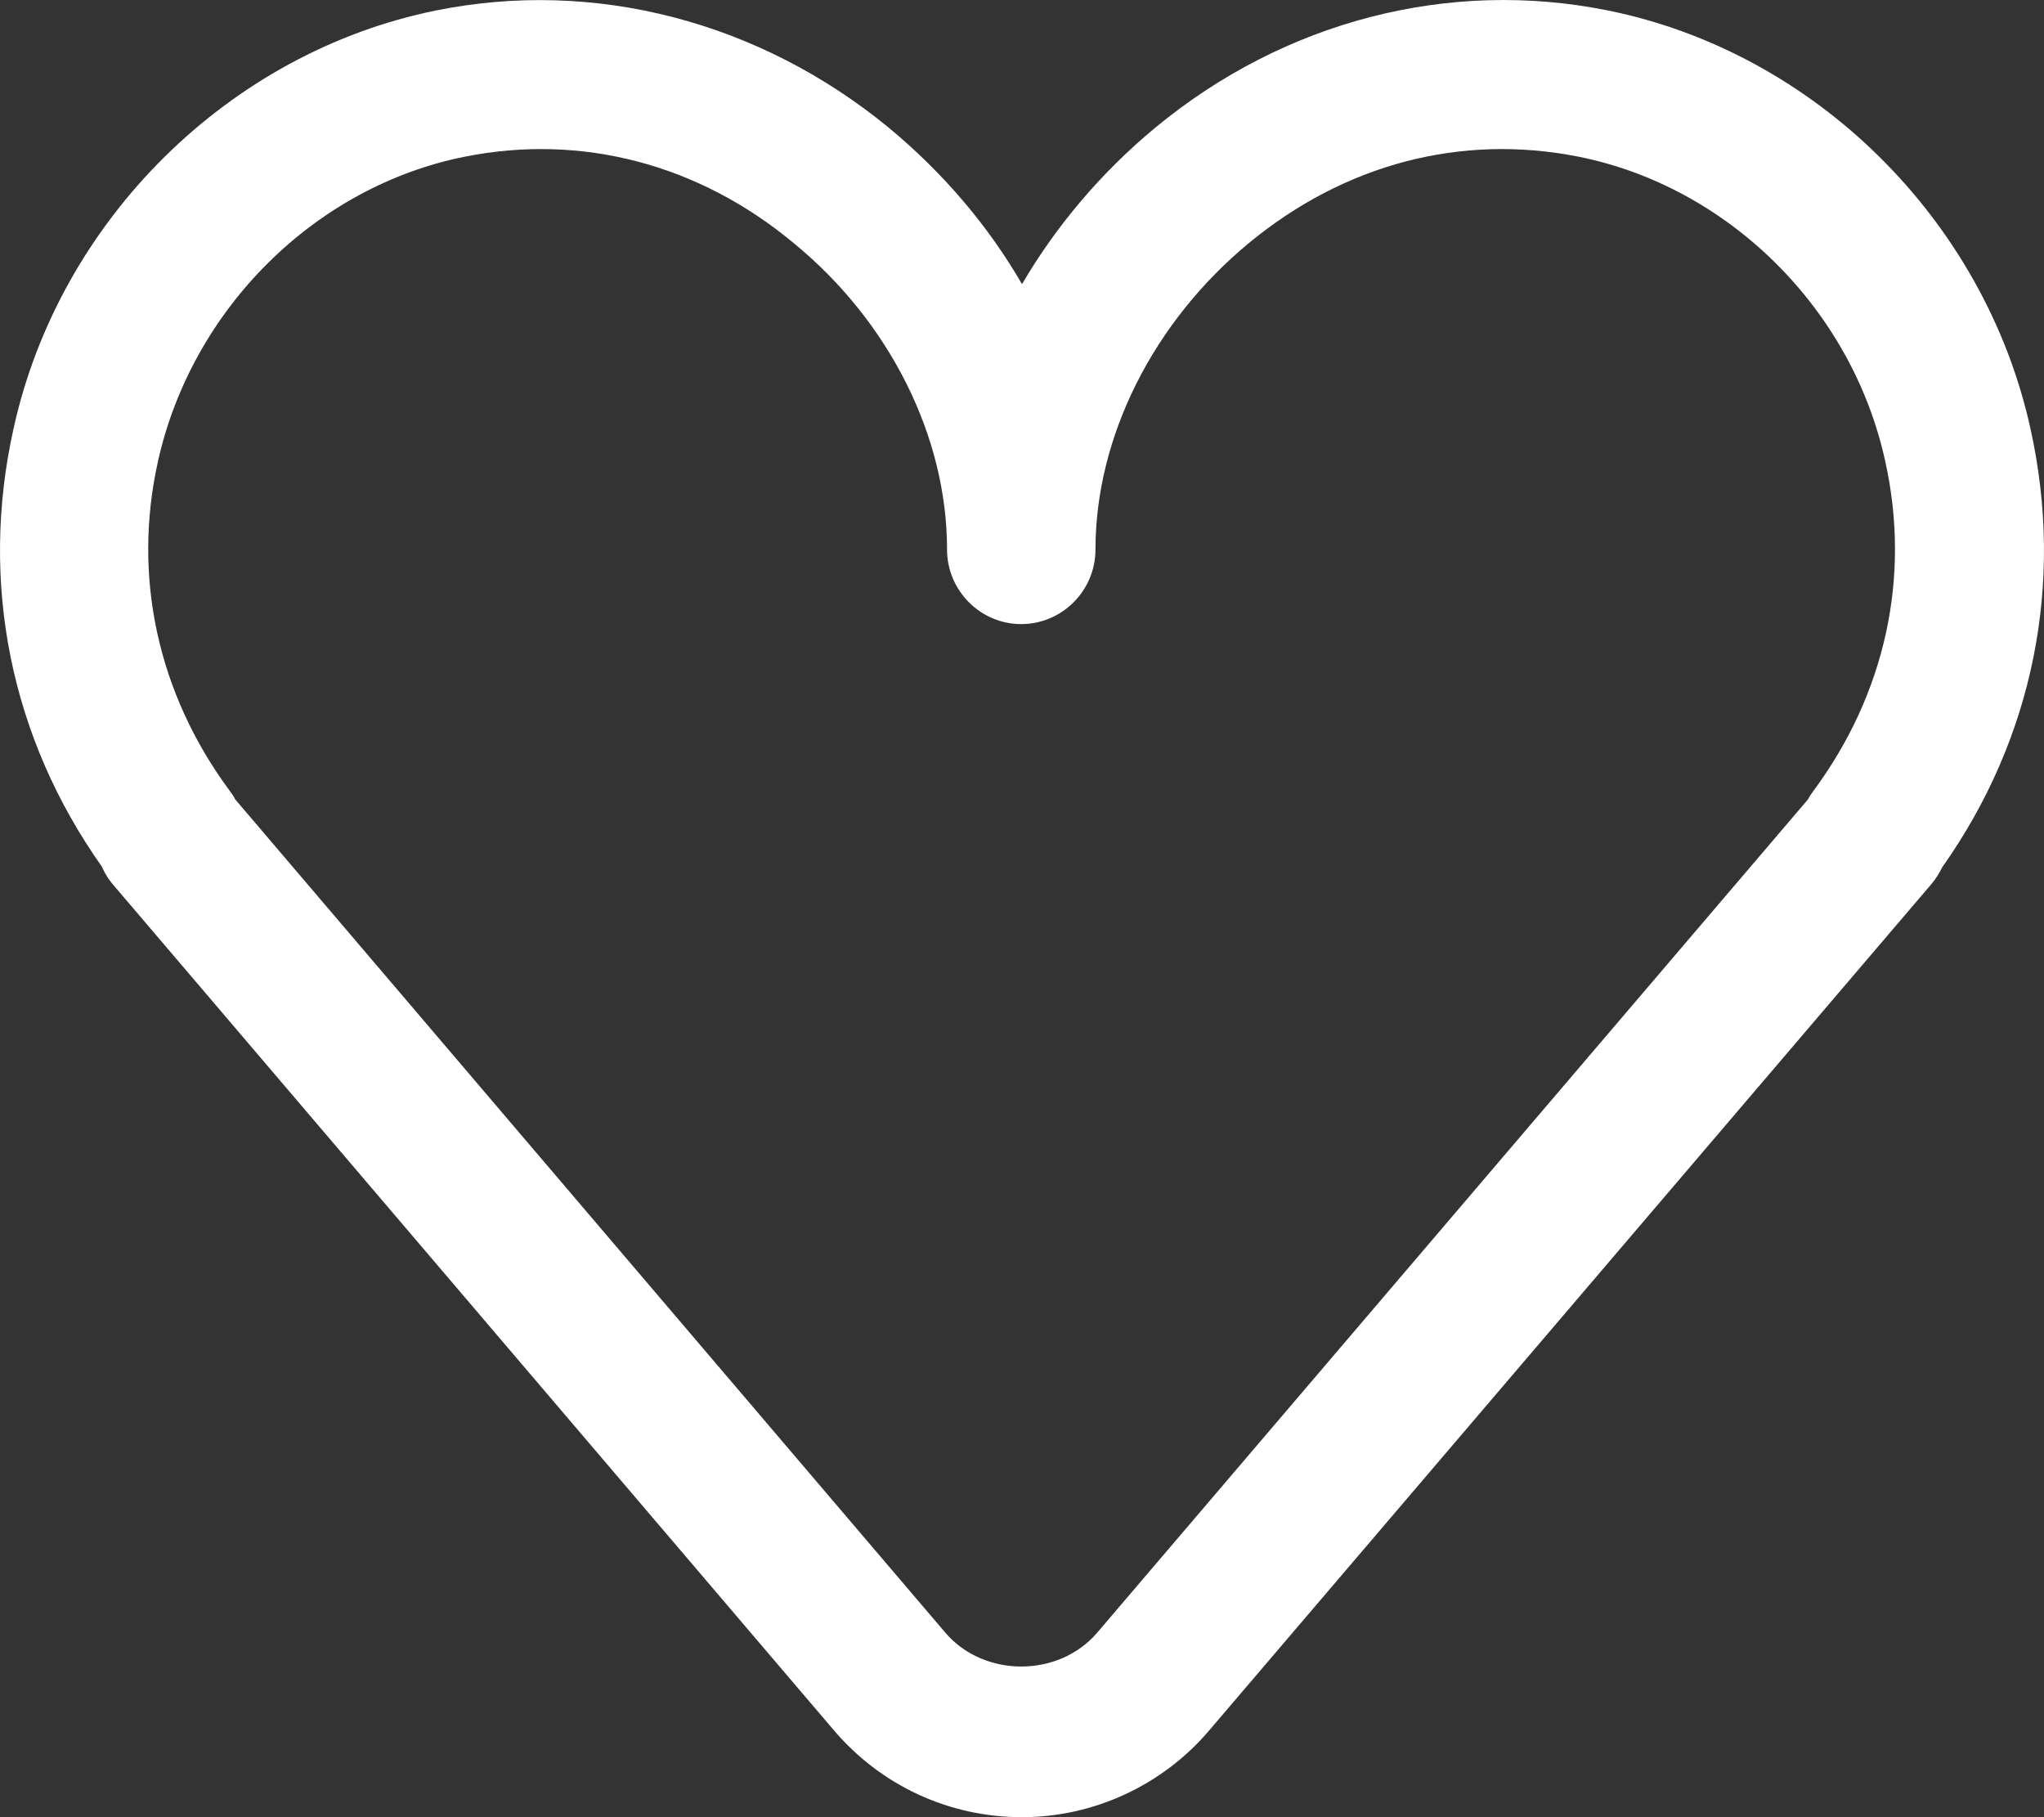
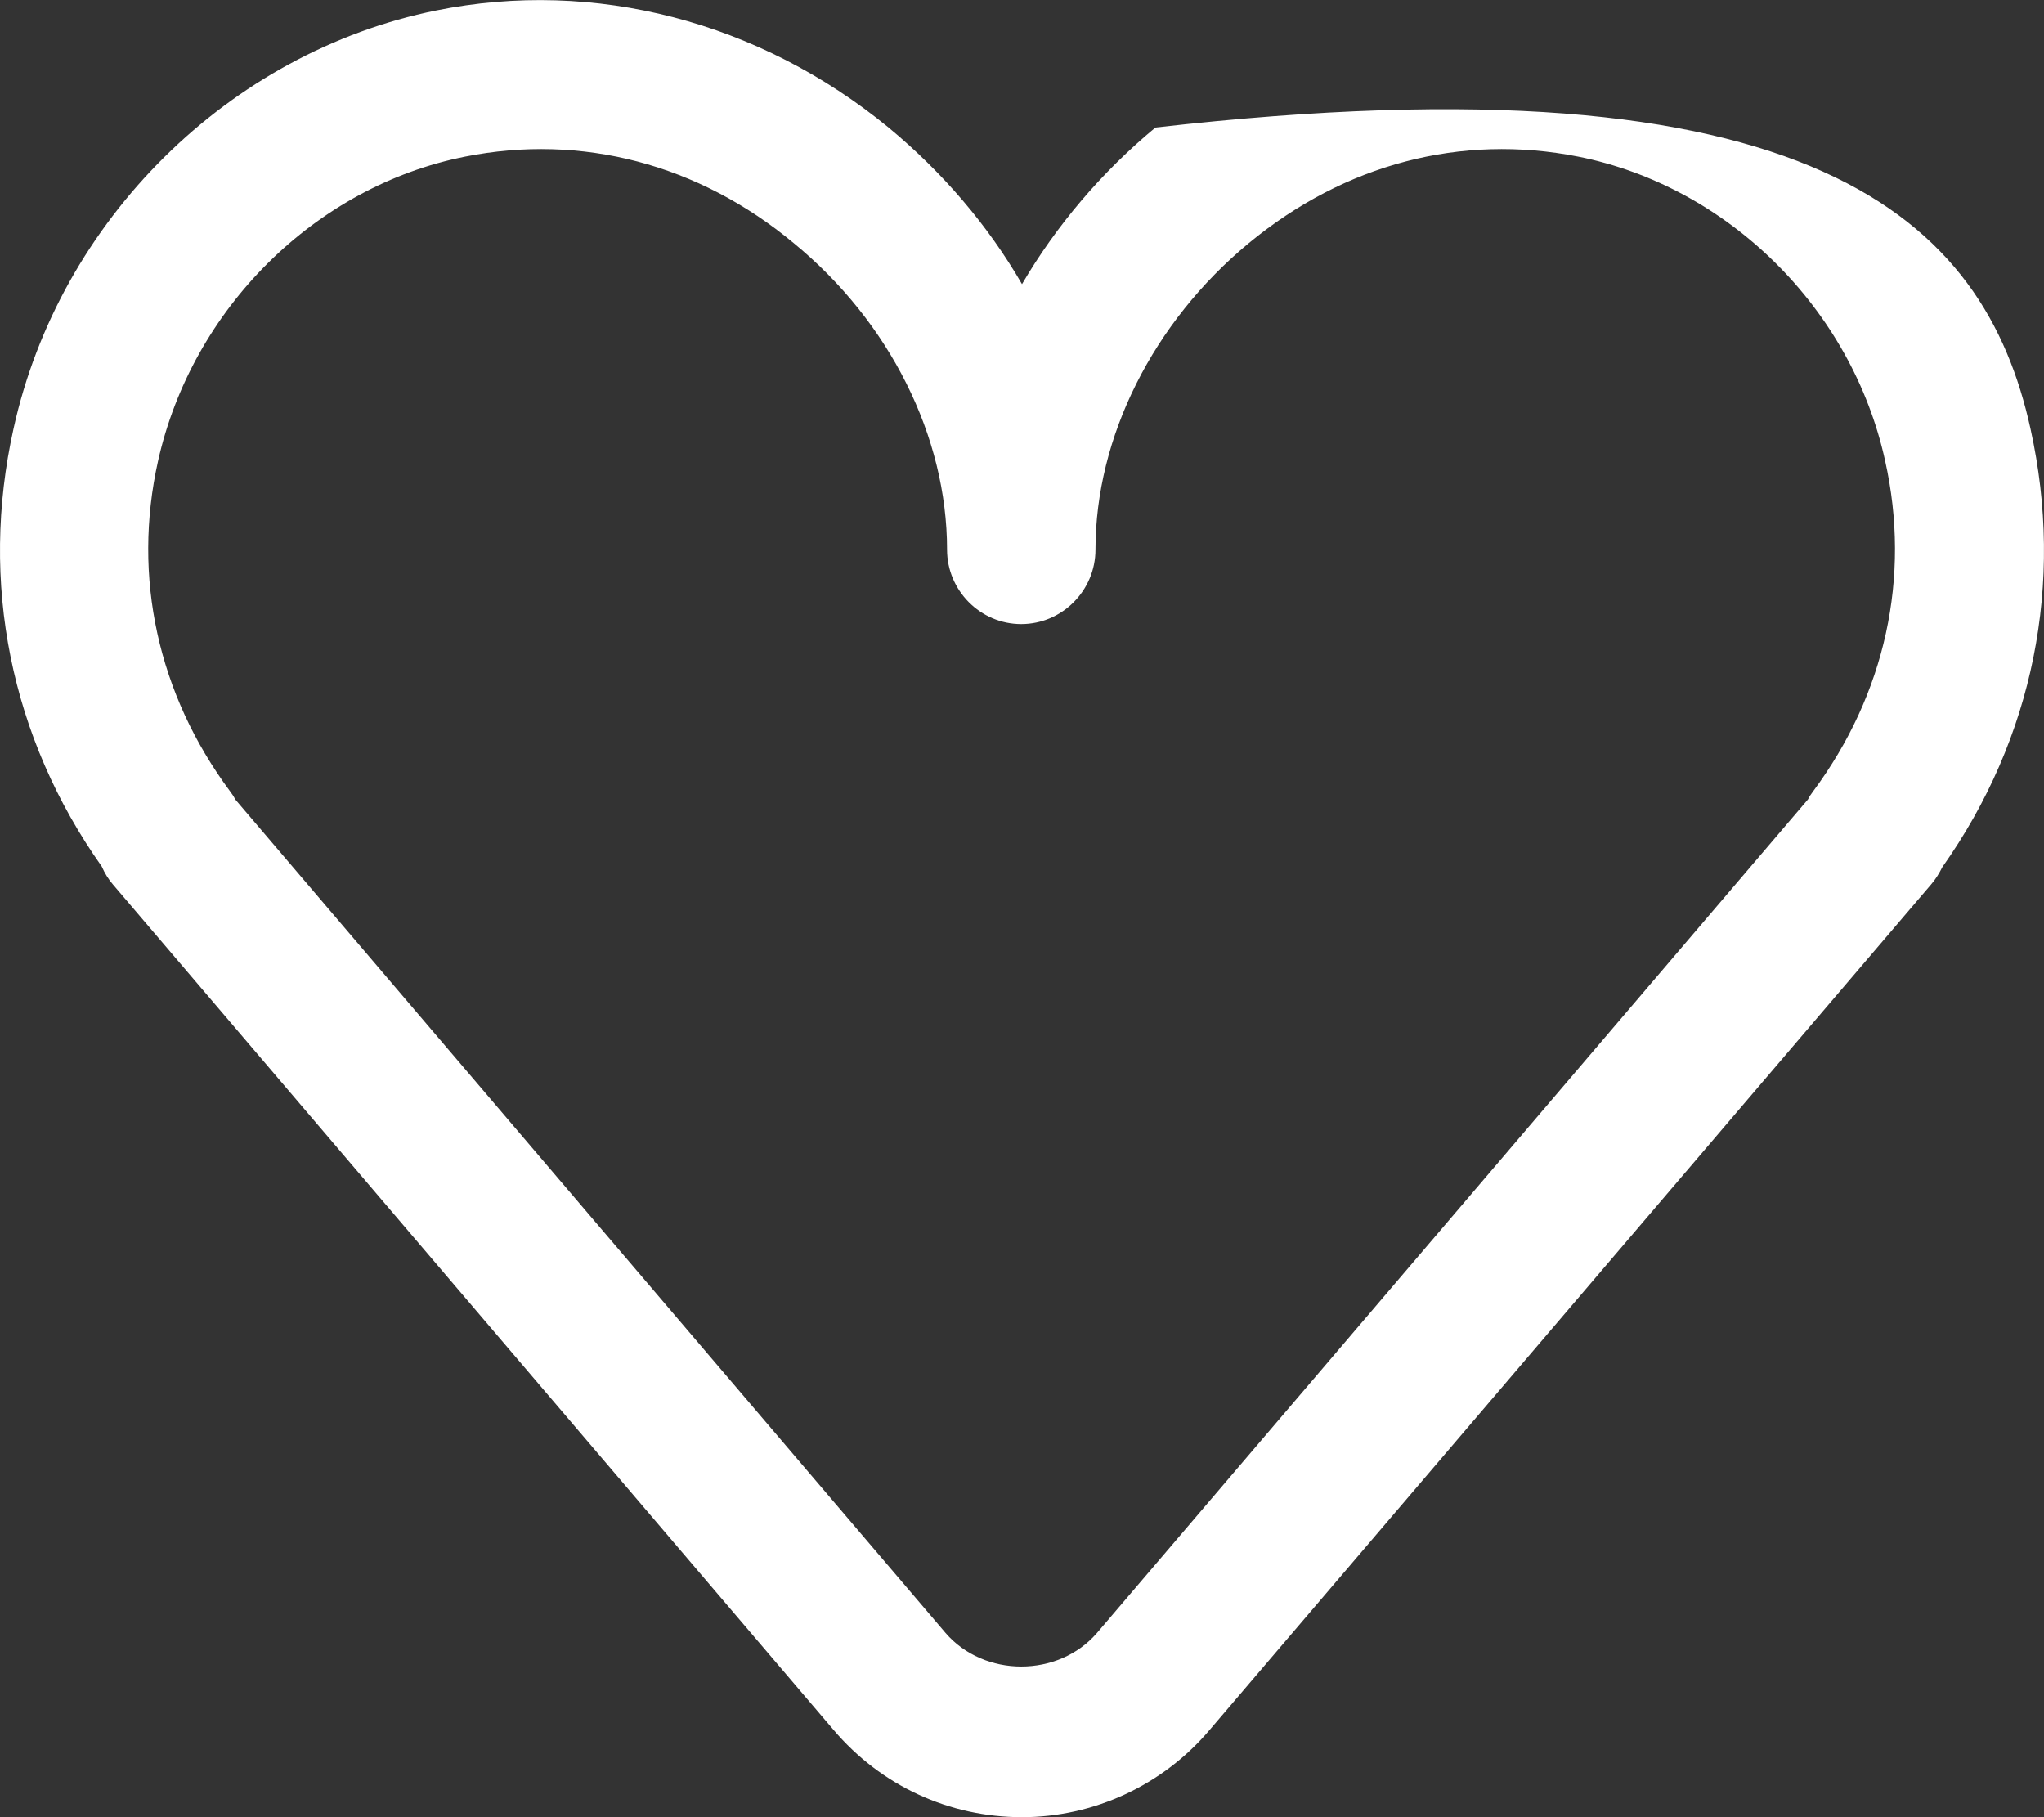
<svg xmlns="http://www.w3.org/2000/svg" width="18" height="16" viewBox="0 0 18 16" fill="none">
  <rect x="0" y="0" width="18" height="16" fill="#333333" stroke="none" />
  <g id="Ãcone - Wishlist">
-     <path id="Vector" d="M9 16C8.36 16 7.759 15.724 7.341 15.232L0.994 7.787C0.954 7.741 0.922 7.688 0.896 7.629C0.092 6.493 -0.182 5.128 0.119 3.775C0.523 1.937 2.019 0.46 3.841 0.092C5.238 -0.19 6.688 0.19 7.825 1.123C8.301 1.517 8.7 1.983 9 2.502C9.3 1.989 9.699 1.517 10.175 1.123C11.312 0.184 12.761 -0.19 14.159 0.092C15.981 0.46 17.477 1.937 17.881 3.775C18.182 5.134 17.907 6.5 17.104 7.636C17.078 7.688 17.046 7.741 17.006 7.787L10.652 15.232C10.241 15.718 9.633 16 9 16ZM2.071 7.038L8.327 14.378C8.667 14.772 9.32 14.772 9.66 14.378L15.922 7.038C15.935 7.012 15.948 6.992 15.968 6.966C16.601 6.112 16.83 5.082 16.601 4.058C16.308 2.718 15.217 1.641 13.898 1.379C12.866 1.175 11.841 1.444 10.998 2.14C10.156 2.836 9.647 3.847 9.647 4.839C9.647 5.2 9.353 5.495 8.993 5.495C8.634 5.495 8.34 5.2 8.34 4.839C8.34 3.847 7.838 2.836 6.989 2.14C6.153 1.444 5.121 1.175 4.096 1.379C2.776 1.641 1.692 2.718 1.392 4.058C1.163 5.082 1.392 6.112 2.025 6.966C2.045 6.992 2.058 7.012 2.071 7.038Z" fill="white" />
+     <path id="Vector" d="M9 16C8.36 16 7.759 15.724 7.341 15.232L0.994 7.787C0.954 7.741 0.922 7.688 0.896 7.629C0.092 6.493 -0.182 5.128 0.119 3.775C0.523 1.937 2.019 0.46 3.841 0.092C5.238 -0.19 6.688 0.19 7.825 1.123C8.301 1.517 8.7 1.983 9 2.502C9.3 1.989 9.699 1.517 10.175 1.123C15.981 0.46 17.477 1.937 17.881 3.775C18.182 5.134 17.907 6.5 17.104 7.636C17.078 7.688 17.046 7.741 17.006 7.787L10.652 15.232C10.241 15.718 9.633 16 9 16ZM2.071 7.038L8.327 14.378C8.667 14.772 9.32 14.772 9.66 14.378L15.922 7.038C15.935 7.012 15.948 6.992 15.968 6.966C16.601 6.112 16.83 5.082 16.601 4.058C16.308 2.718 15.217 1.641 13.898 1.379C12.866 1.175 11.841 1.444 10.998 2.14C10.156 2.836 9.647 3.847 9.647 4.839C9.647 5.2 9.353 5.495 8.993 5.495C8.634 5.495 8.34 5.2 8.34 4.839C8.34 3.847 7.838 2.836 6.989 2.14C6.153 1.444 5.121 1.175 4.096 1.379C2.776 1.641 1.692 2.718 1.392 4.058C1.163 5.082 1.392 6.112 2.025 6.966C2.045 6.992 2.058 7.012 2.071 7.038Z" fill="white" />
  </g>
</svg>